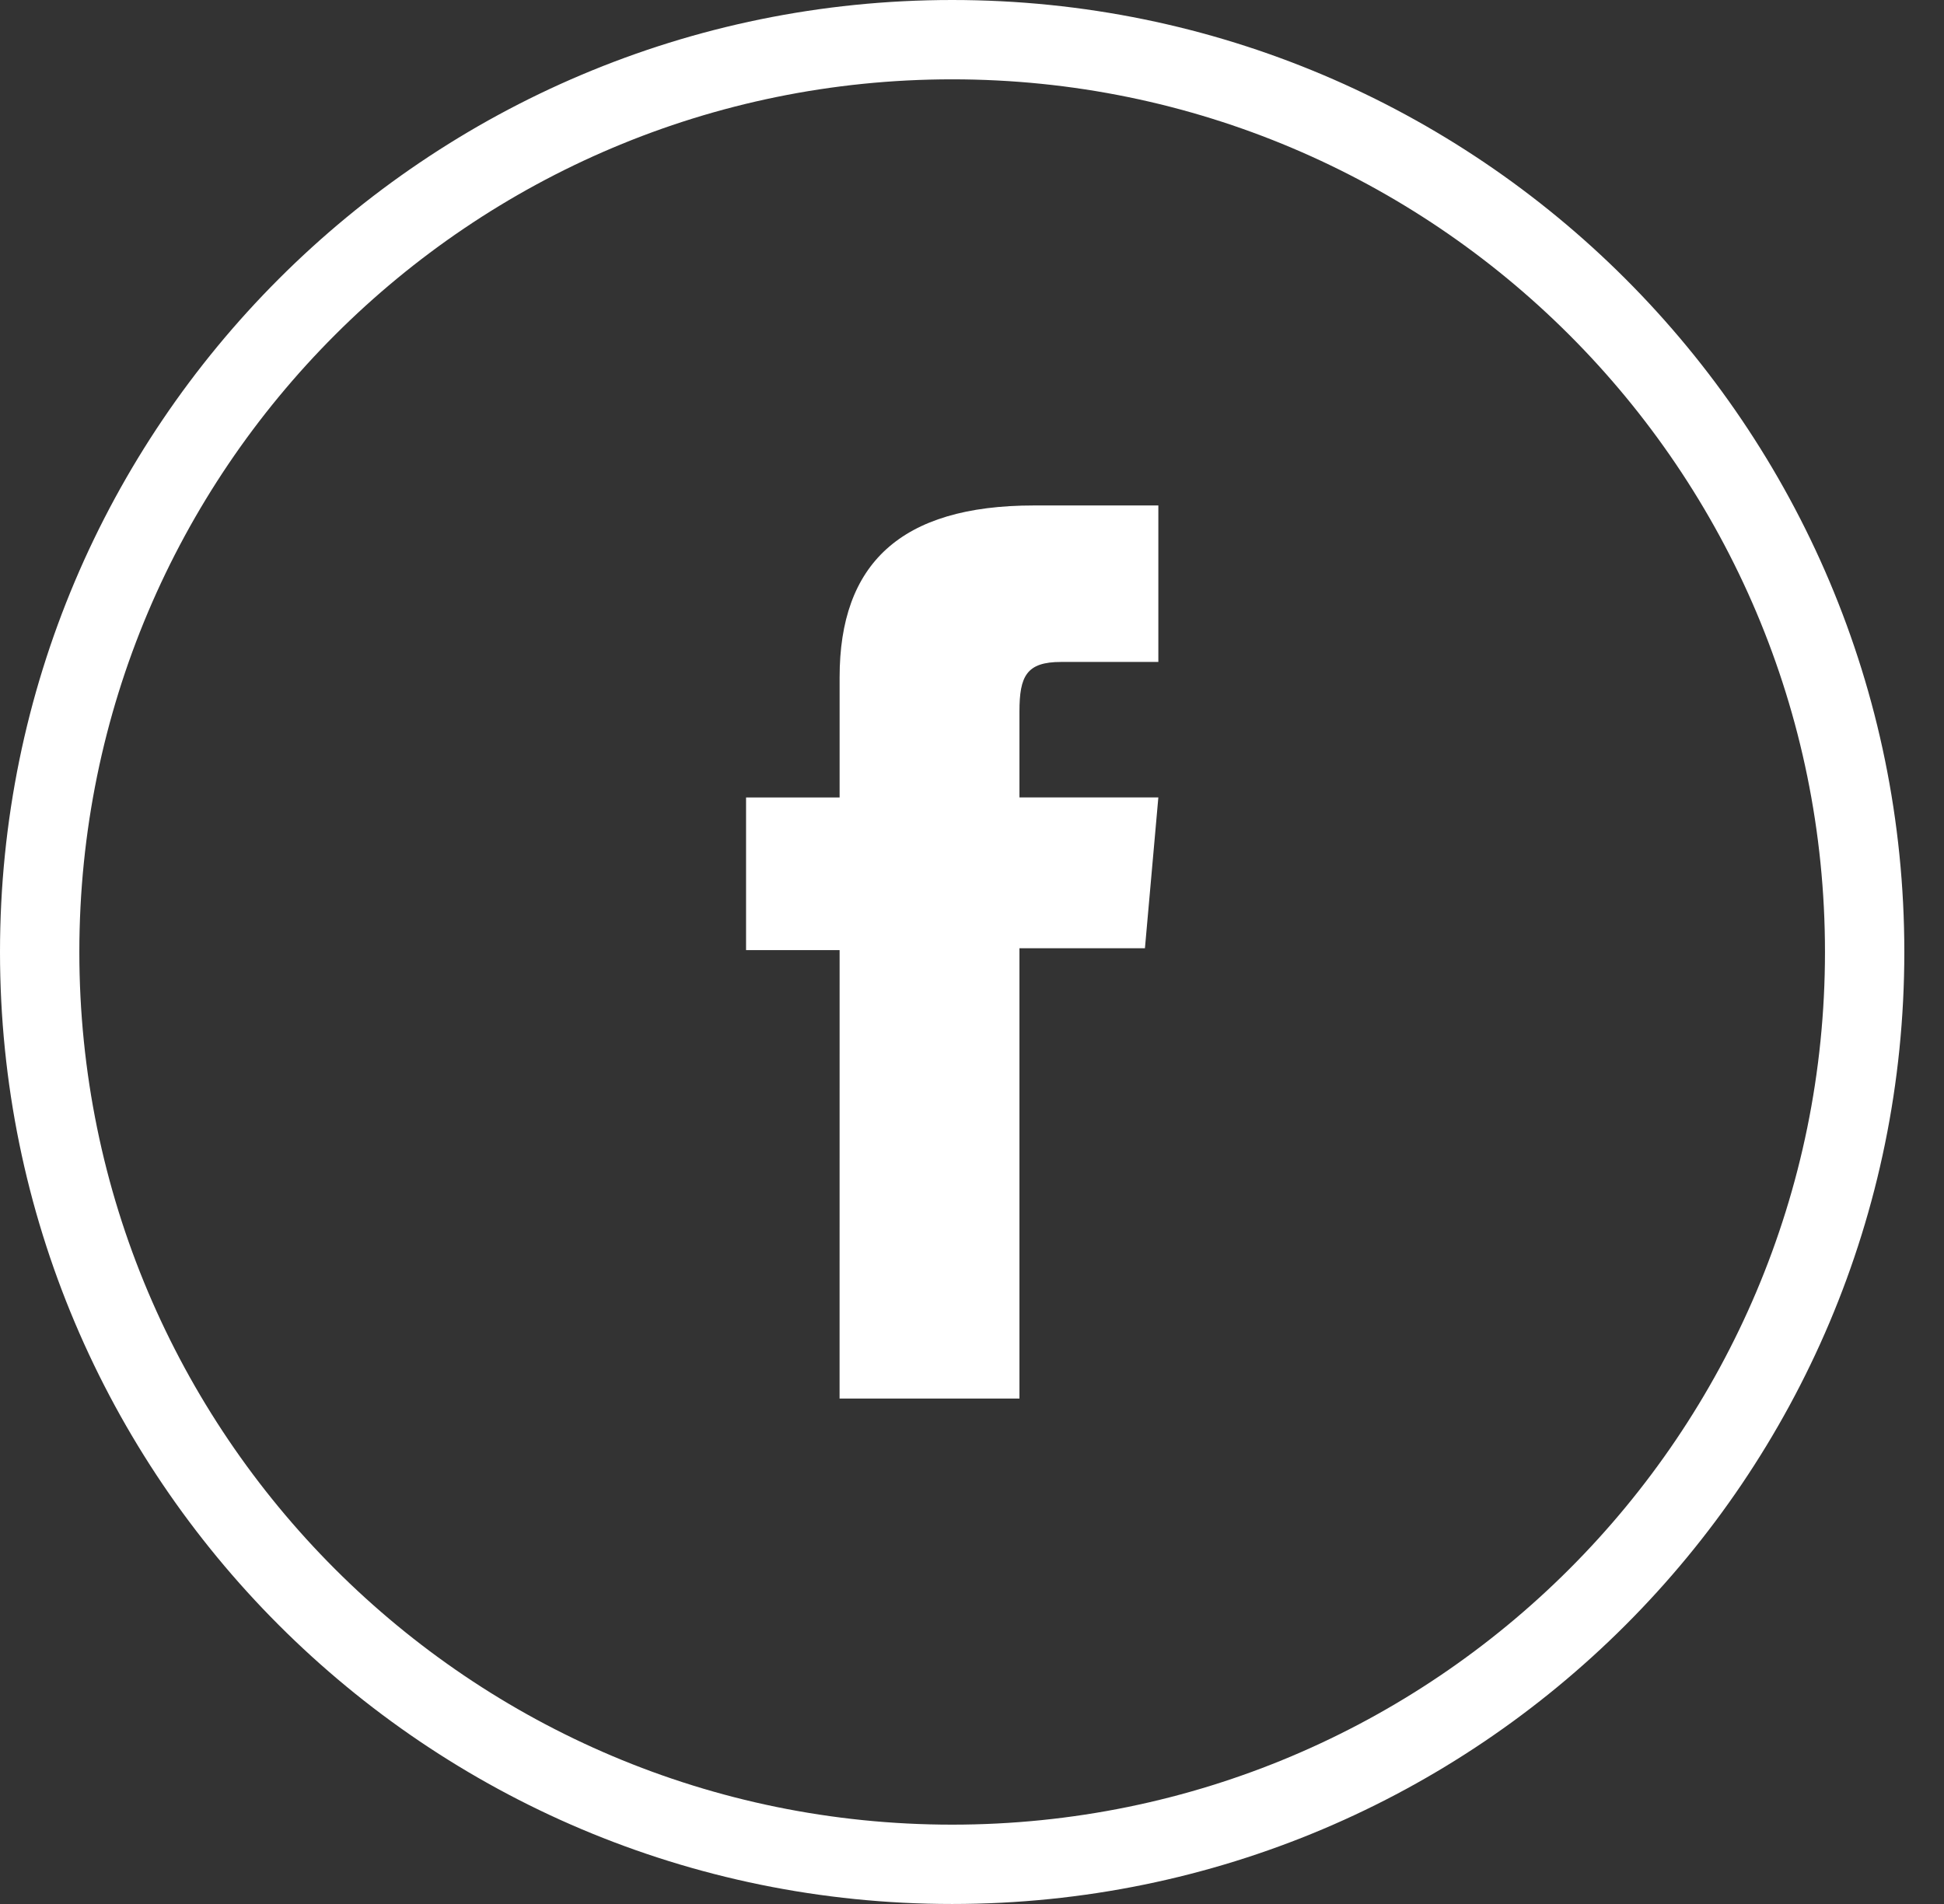
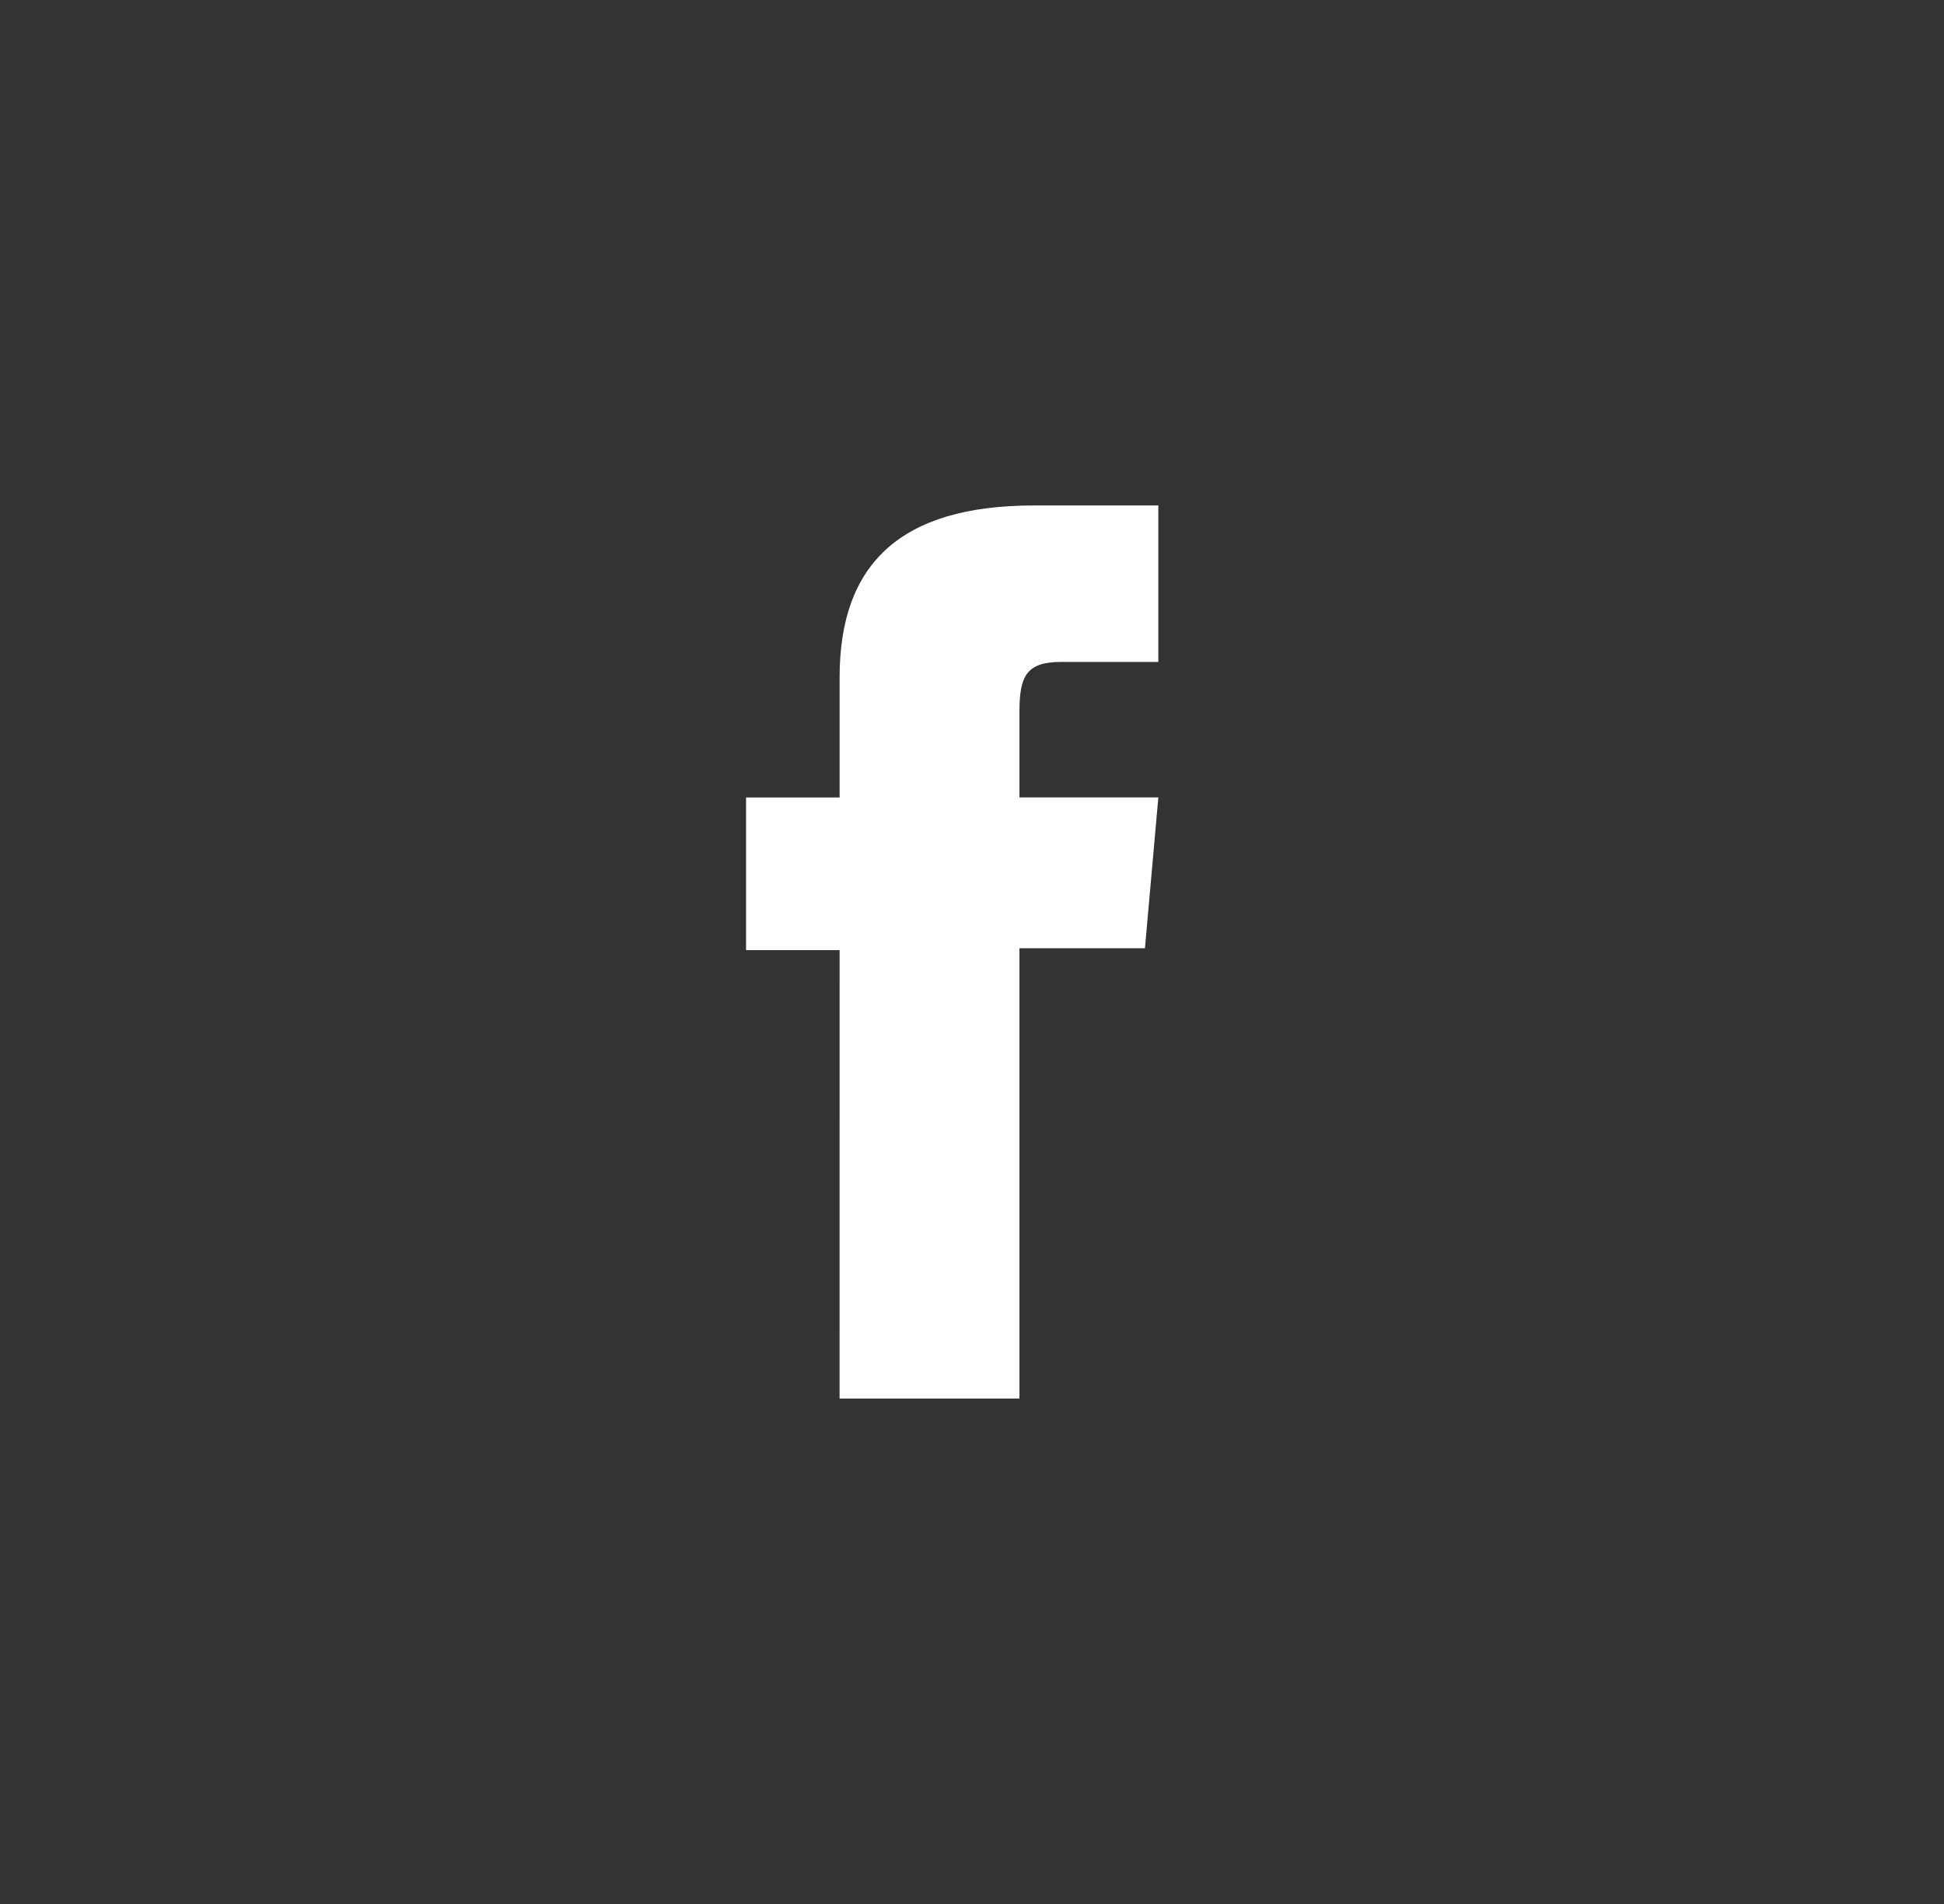
<svg xmlns="http://www.w3.org/2000/svg" version="1.1" id="Calque_1" x="0px" y="0px" width="49px" height="48px" viewBox="0 0 49 48" enable-background="new 0 0 49 48" xml:space="preserve">
  <rect x="0" y="0" width="49" height="48" fill="#333333" stroke="none" />
  <g>
-     <path fill="#FFFFFF" d="M24,0C10.745,0,0,10.745,0,24c0,13.255,10.745,24,24,24s24-10.745,24-24C48,10.745,37.255,0,24,0z M24,46   C11.85,46,2,36.15,2,24S11.85,2,24,2s22,9.85,22,22S36.15,46,24,46z" />
    <g id="XMLID_2_">
      <path fill="#FFFFFF" d="M21.162,35.258h4.534V23.905h3.163l0.338-3.802h-3.501c0,0,0-1.419,0-2.165c0-0.896,0.18-1.25,1.047-1.25    c0.697,0,2.454,0,2.454,0v-3.945c0,0-2.587,0-3.139,0c-3.374,0-4.895,1.486-4.895,4.33c0,2.477,0,3.031,0,3.031h-2.358v3.849    h2.358L21.162,35.258L21.162,35.258z" />
    </g>
  </g>
</svg>